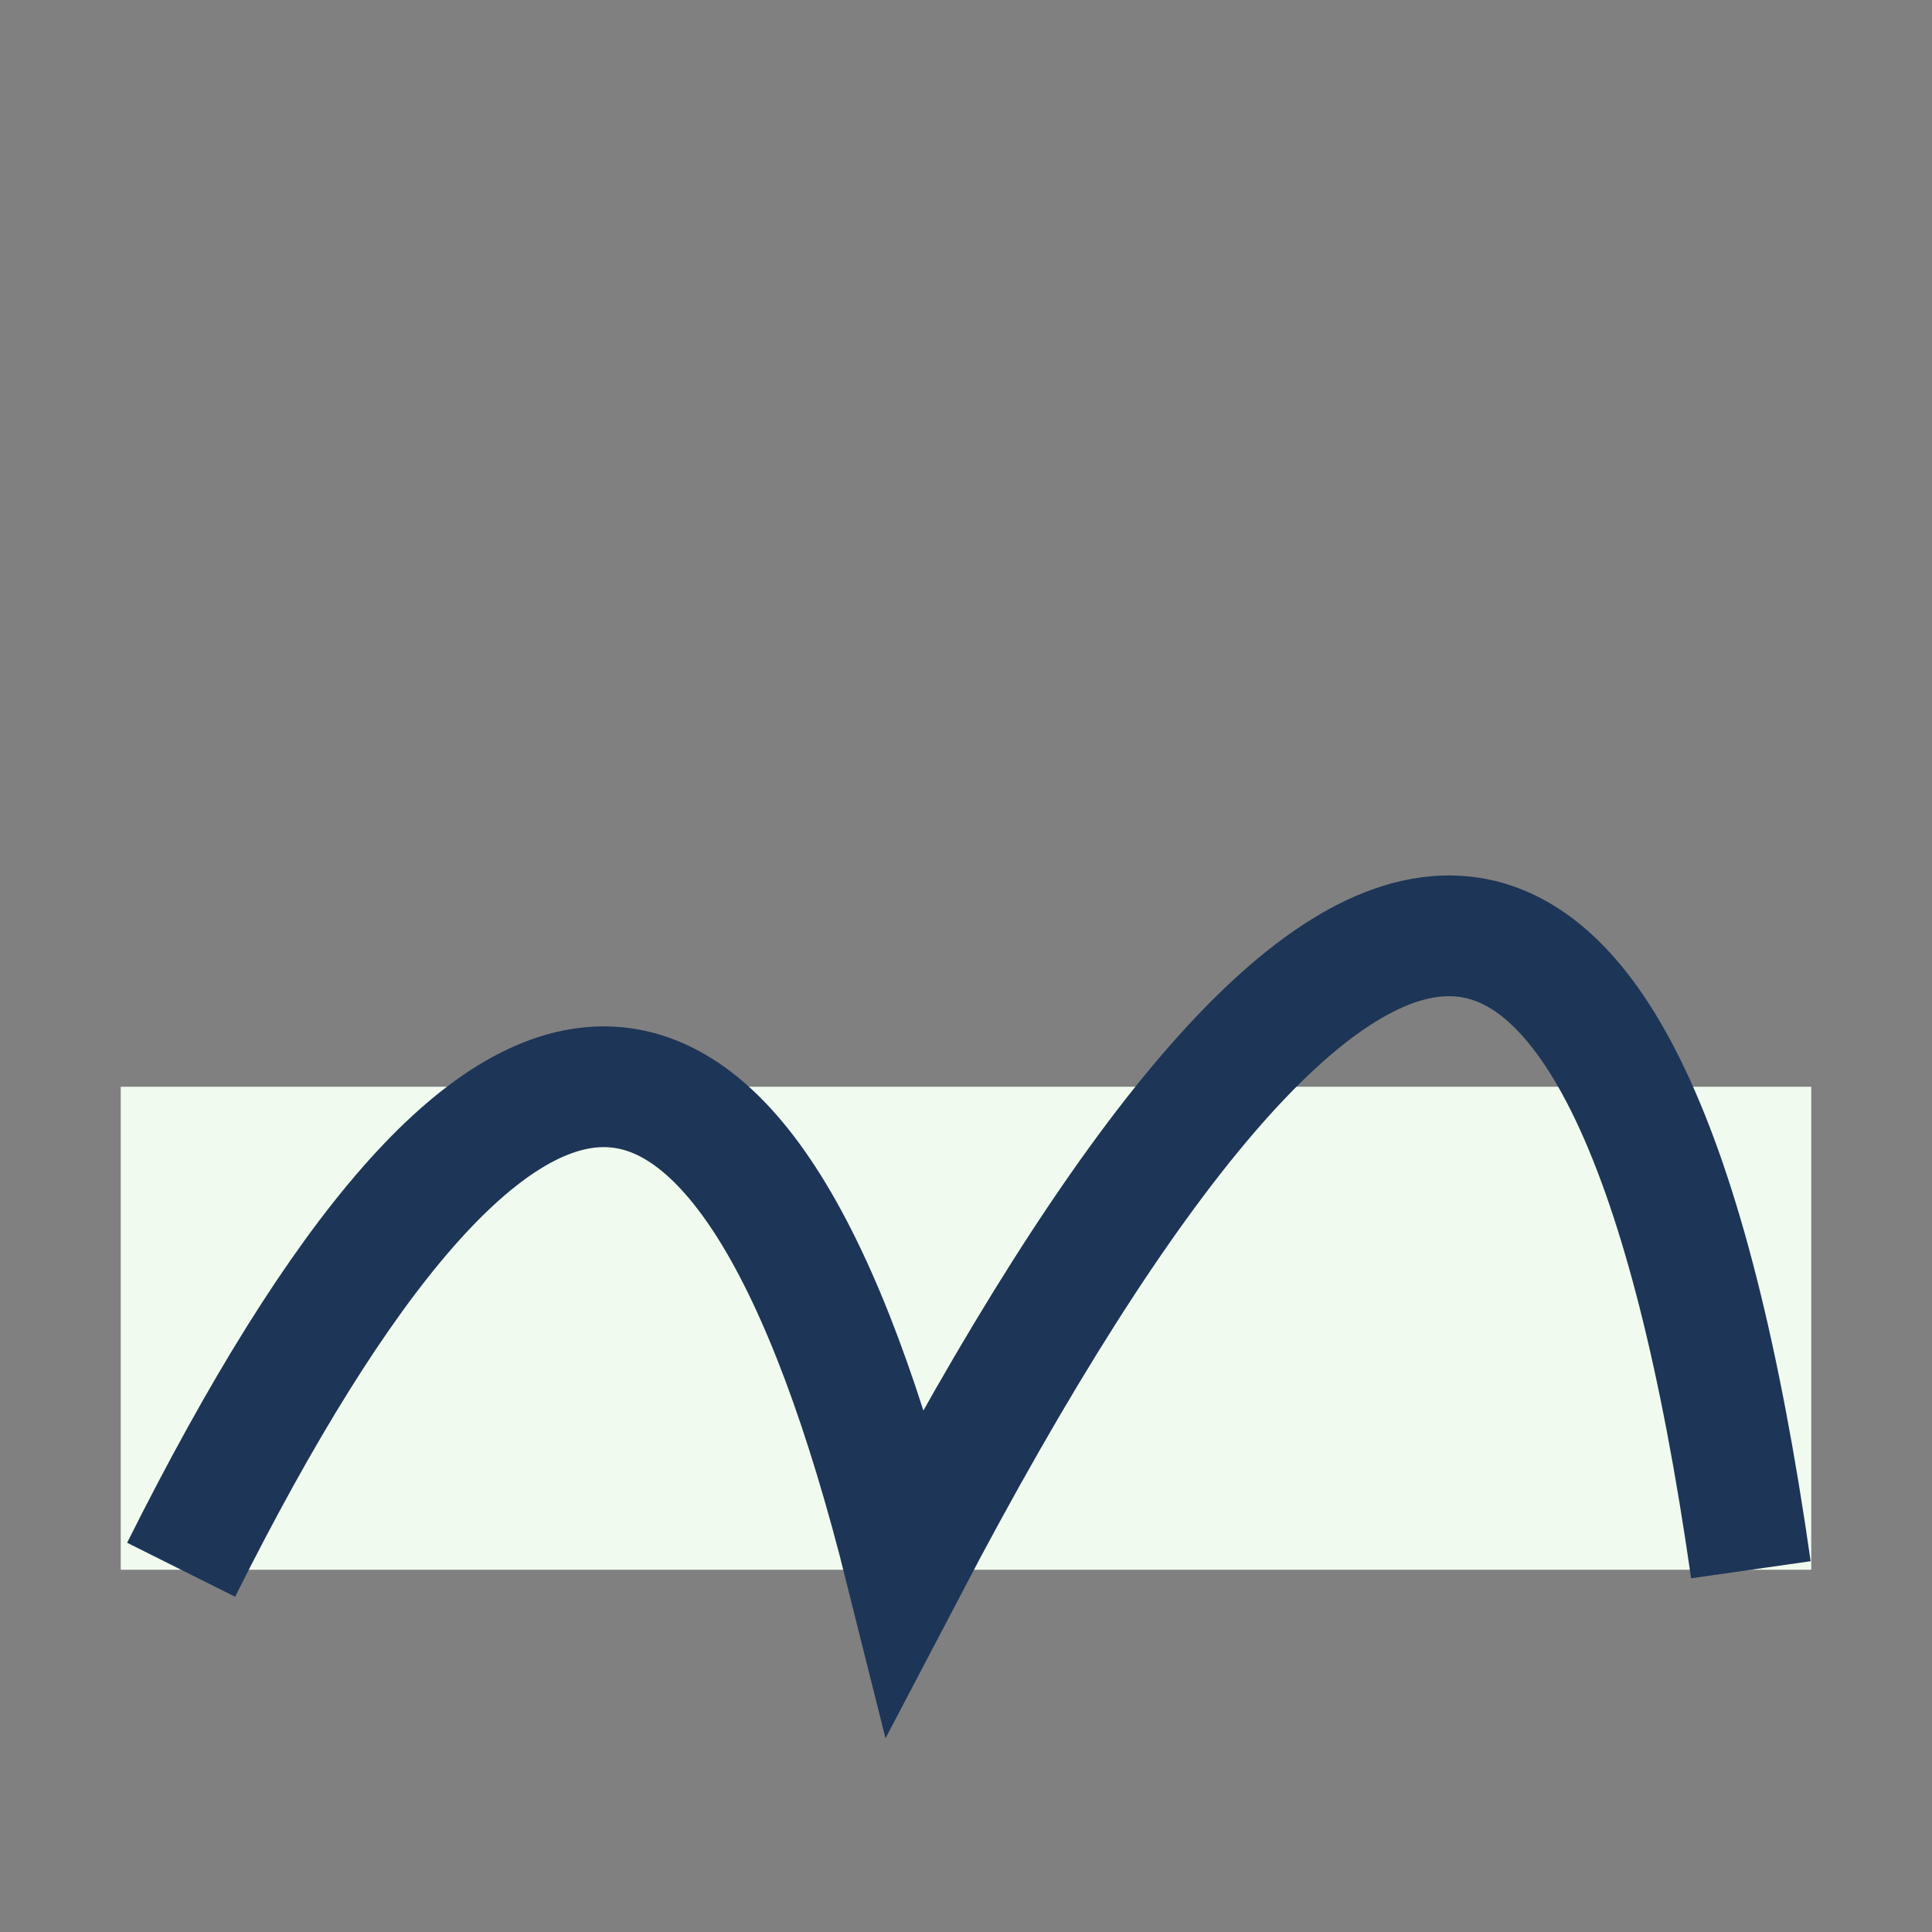
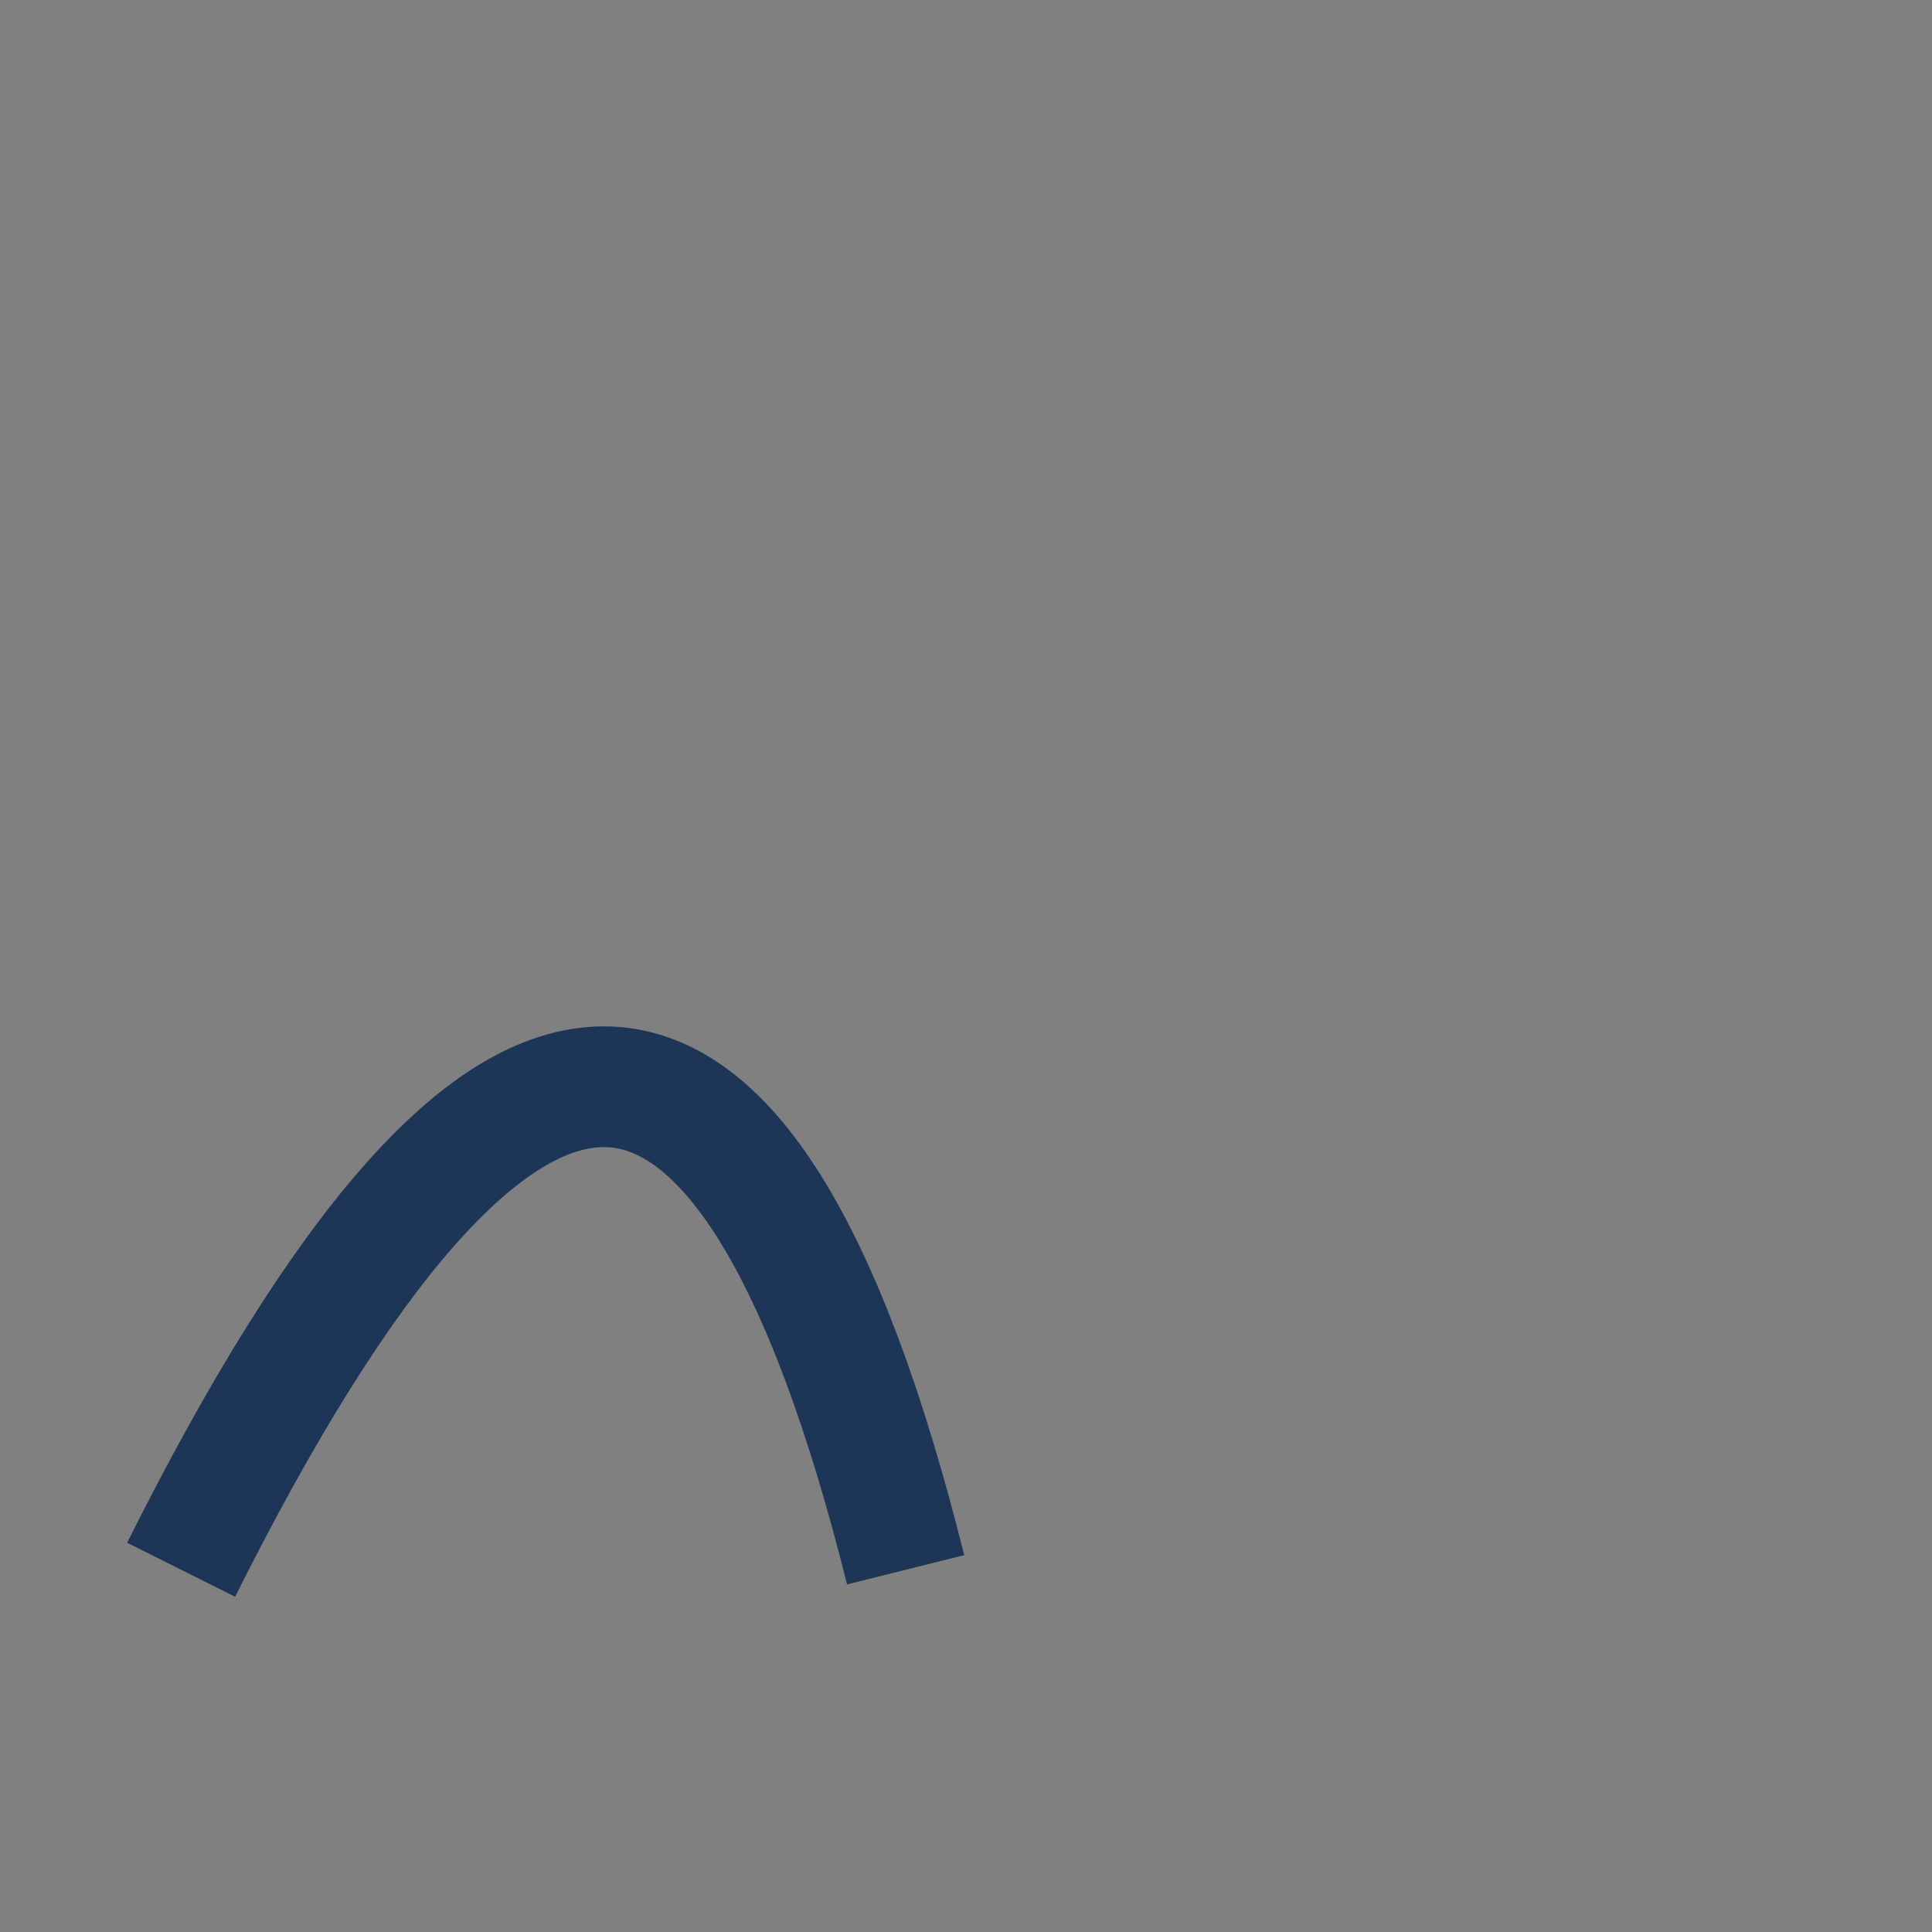
<svg xmlns="http://www.w3.org/2000/svg" width="32" height="32" viewBox="0 0 32 32">
  <rect x="0" y="0" width="32" height="32" fill="#808080" stroke="none" />
-   <rect x="2" y="18" width="28" height="8" fill="#F1FAEE" />
-   <path d="M3 26 Q11 10 15 26 Q26 5 29 26" stroke="#1D3557" stroke-width="2" fill="none" />
+   <path d="M3 26 Q11 10 15 26 " stroke="#1D3557" stroke-width="2" fill="none" />
</svg>